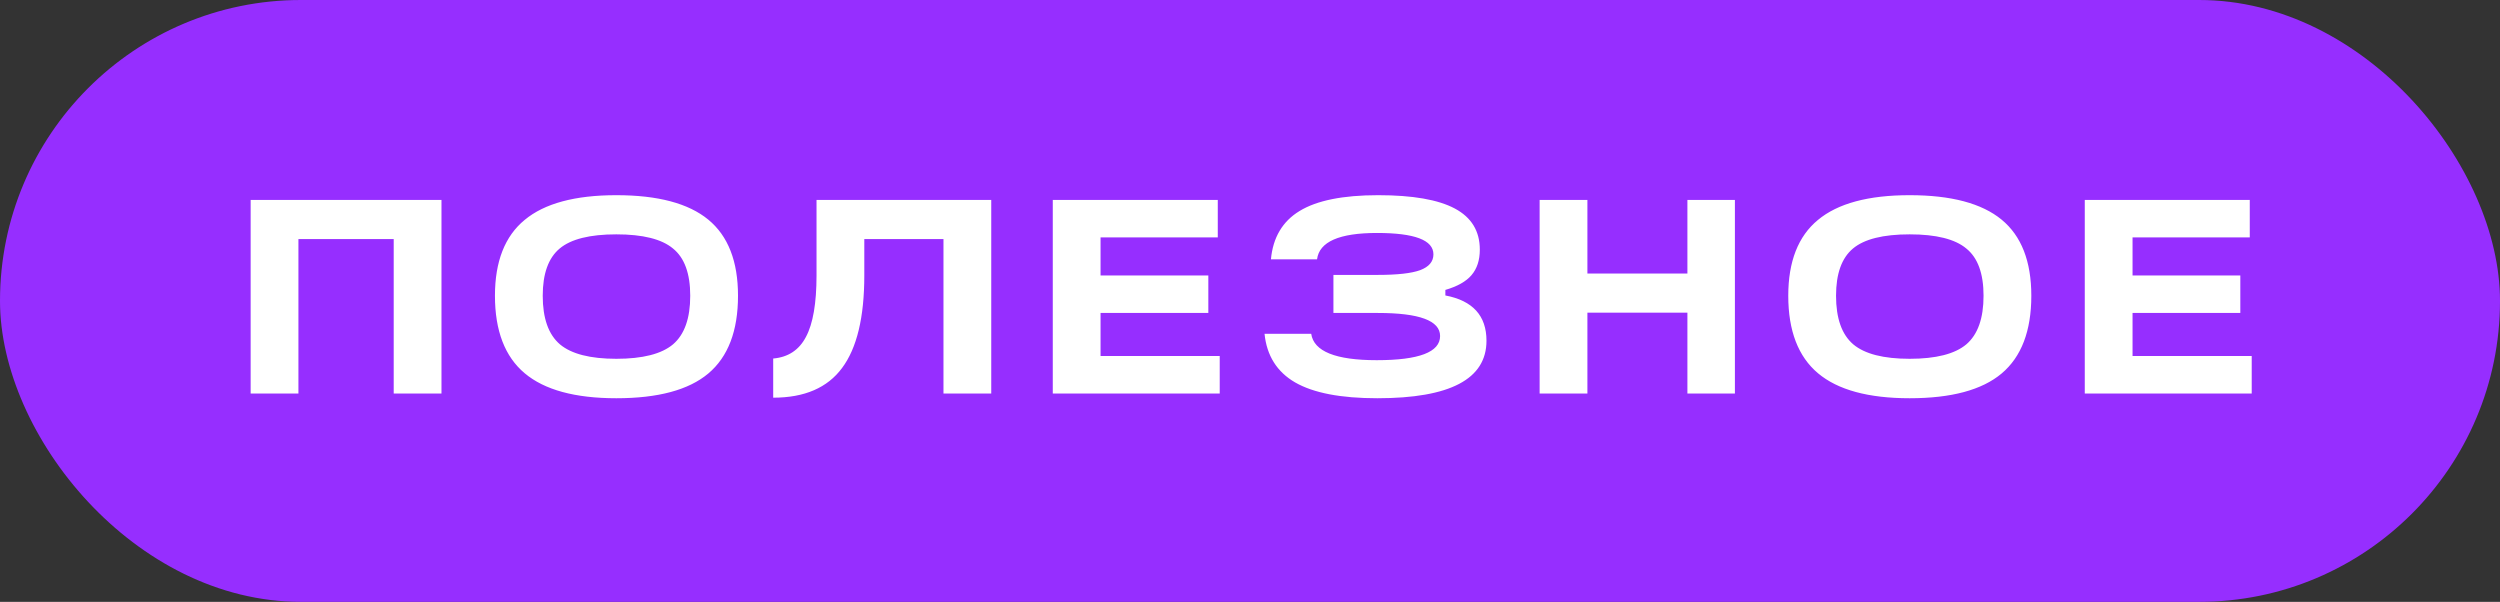
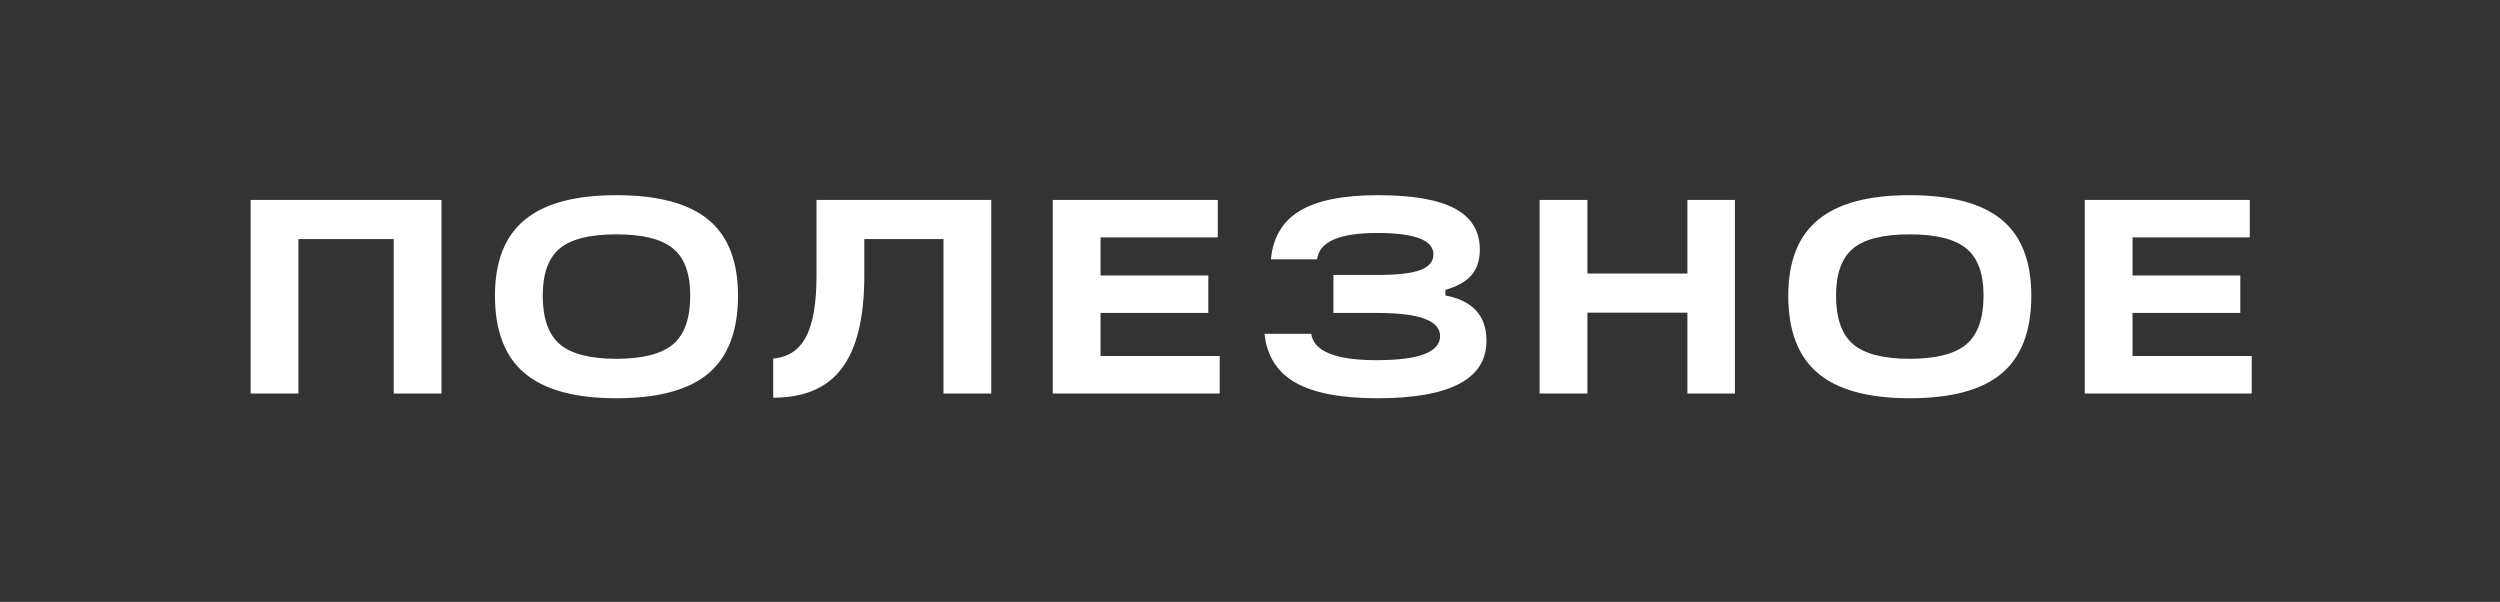
<svg xmlns="http://www.w3.org/2000/svg" width="108" height="26" viewBox="0 0 108 26" fill="none">
  <rect x="0" y="0" width="108" height="26" fill="#333333" stroke="none" />
-   <rect width="108" height="26" rx="13" fill="#962EFF" />
  <path d="M10.828 8.636L19.072 8.636V17H17.008V10.328H12.892L12.892 17H10.828L10.828 8.636ZM26.626 17.204C24.842 17.204 23.522 16.844 22.666 16.124C21.81 15.404 21.382 14.288 21.382 12.776C21.382 11.296 21.81 10.204 22.666 9.5C23.522 8.788 24.842 8.432 26.626 8.432C28.418 8.432 29.742 8.784 30.598 9.488C31.454 10.192 31.882 11.288 31.882 12.776C31.882 14.296 31.454 15.416 30.598 16.136C29.75 16.848 28.426 17.204 26.626 17.204ZM26.626 15.5C27.762 15.5 28.578 15.292 29.074 14.876C29.57 14.452 29.818 13.752 29.818 12.776C29.818 11.816 29.57 11.136 29.074 10.736C28.586 10.328 27.77 10.124 26.626 10.124C25.482 10.124 24.666 10.328 24.178 10.736C23.69 11.144 23.446 11.824 23.446 12.776C23.446 13.752 23.694 14.452 24.19 14.876C24.686 15.292 25.498 15.5 26.626 15.5ZM35.274 8.636L42.822 8.636V17H40.758V10.328L37.338 10.328V11.9C37.338 13.708 37.018 15.04 36.378 15.896C35.746 16.752 34.754 17.18 33.402 17.18V15.488C34.05 15.432 34.522 15.12 34.818 14.552C35.122 13.984 35.274 13.1 35.274 11.9V8.636ZM52.692 17H45.48V8.636L52.608 8.636V10.256H47.544V11.9H52.2V13.52L47.544 13.52V15.38L52.692 15.38V17ZM62.44 12.524V12.764C63.624 12.988 64.216 13.64 64.216 14.72C64.216 16.376 62.644 17.204 59.5 17.204C57.924 17.204 56.74 16.976 55.948 16.52C55.164 16.064 54.724 15.364 54.628 14.42H56.644C56.756 15.18 57.7 15.56 59.476 15.56C61.3 15.56 62.212 15.212 62.212 14.516C62.212 13.852 61.316 13.52 59.524 13.52H57.604V11.876H59.524C60.364 11.876 60.972 11.808 61.348 11.672C61.732 11.528 61.924 11.3 61.924 10.988C61.924 10.372 61.112 10.064 59.488 10.064C57.856 10.064 56.992 10.444 56.896 11.204H54.904C54.992 10.26 55.404 9.564 56.14 9.116C56.884 8.66 58.016 8.432 59.536 8.432C61.024 8.432 62.128 8.624 62.848 9.008C63.568 9.392 63.928 9.984 63.928 10.784C63.928 11.24 63.808 11.608 63.568 11.888C63.336 12.16 62.96 12.372 62.44 12.524ZM72.896 11.816V8.636H74.948V17H72.896V13.508L68.576 13.508V17H66.512V8.636L68.576 8.636V11.816H72.896ZM82.497 17.204C80.713 17.204 79.393 16.844 78.537 16.124C77.681 15.404 77.253 14.288 77.253 12.776C77.253 11.296 77.681 10.204 78.537 9.5C79.393 8.788 80.713 8.432 82.497 8.432C84.289 8.432 85.613 8.784 86.469 9.488C87.325 10.192 87.753 11.288 87.753 12.776C87.753 14.296 87.325 15.416 86.469 16.136C85.621 16.848 84.297 17.204 82.497 17.204ZM82.497 15.5C83.633 15.5 84.449 15.292 84.945 14.876C85.441 14.452 85.689 13.752 85.689 12.776C85.689 11.816 85.441 11.136 84.945 10.736C84.457 10.328 83.641 10.124 82.497 10.124C81.353 10.124 80.537 10.328 80.049 10.736C79.561 11.144 79.317 11.824 79.317 12.776C79.317 13.752 79.565 14.452 80.061 14.876C80.557 15.292 81.369 15.5 82.497 15.5ZM97.274 17H90.062V8.636L97.19 8.636V10.256H92.126V11.9H96.782V13.52L92.126 13.52V15.38L97.274 15.38V17Z" fill="white" />
</svg>